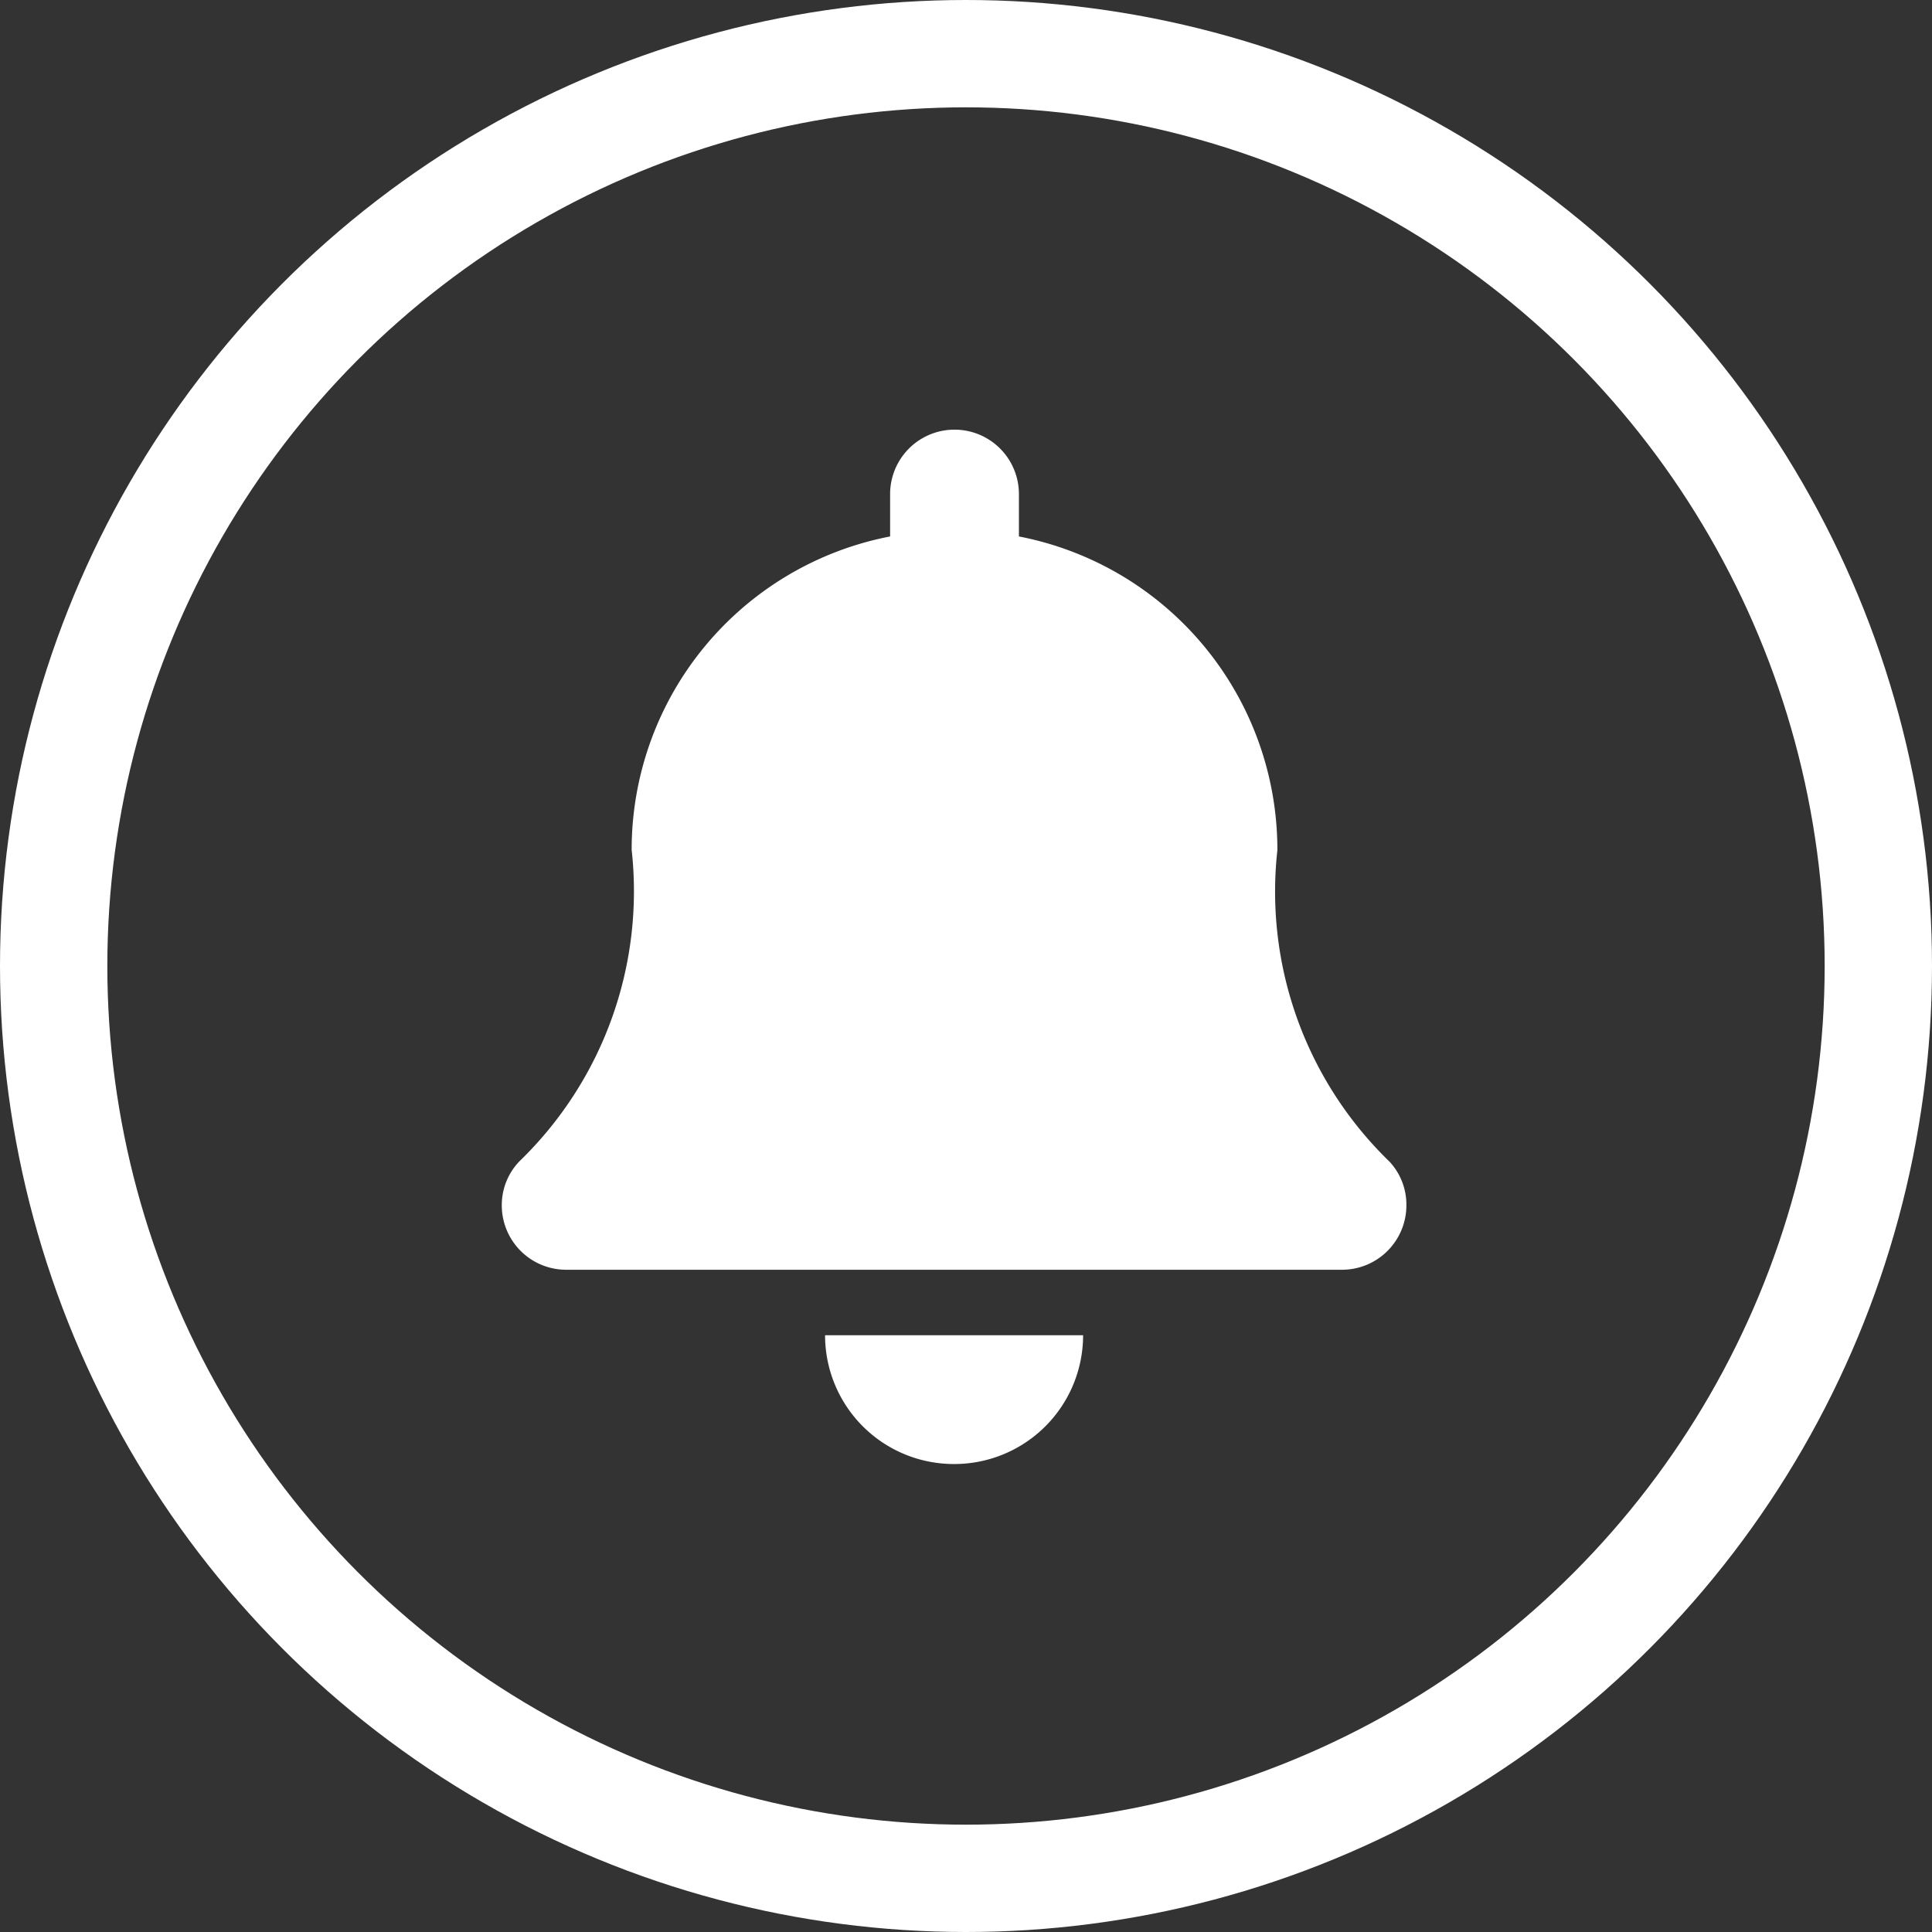
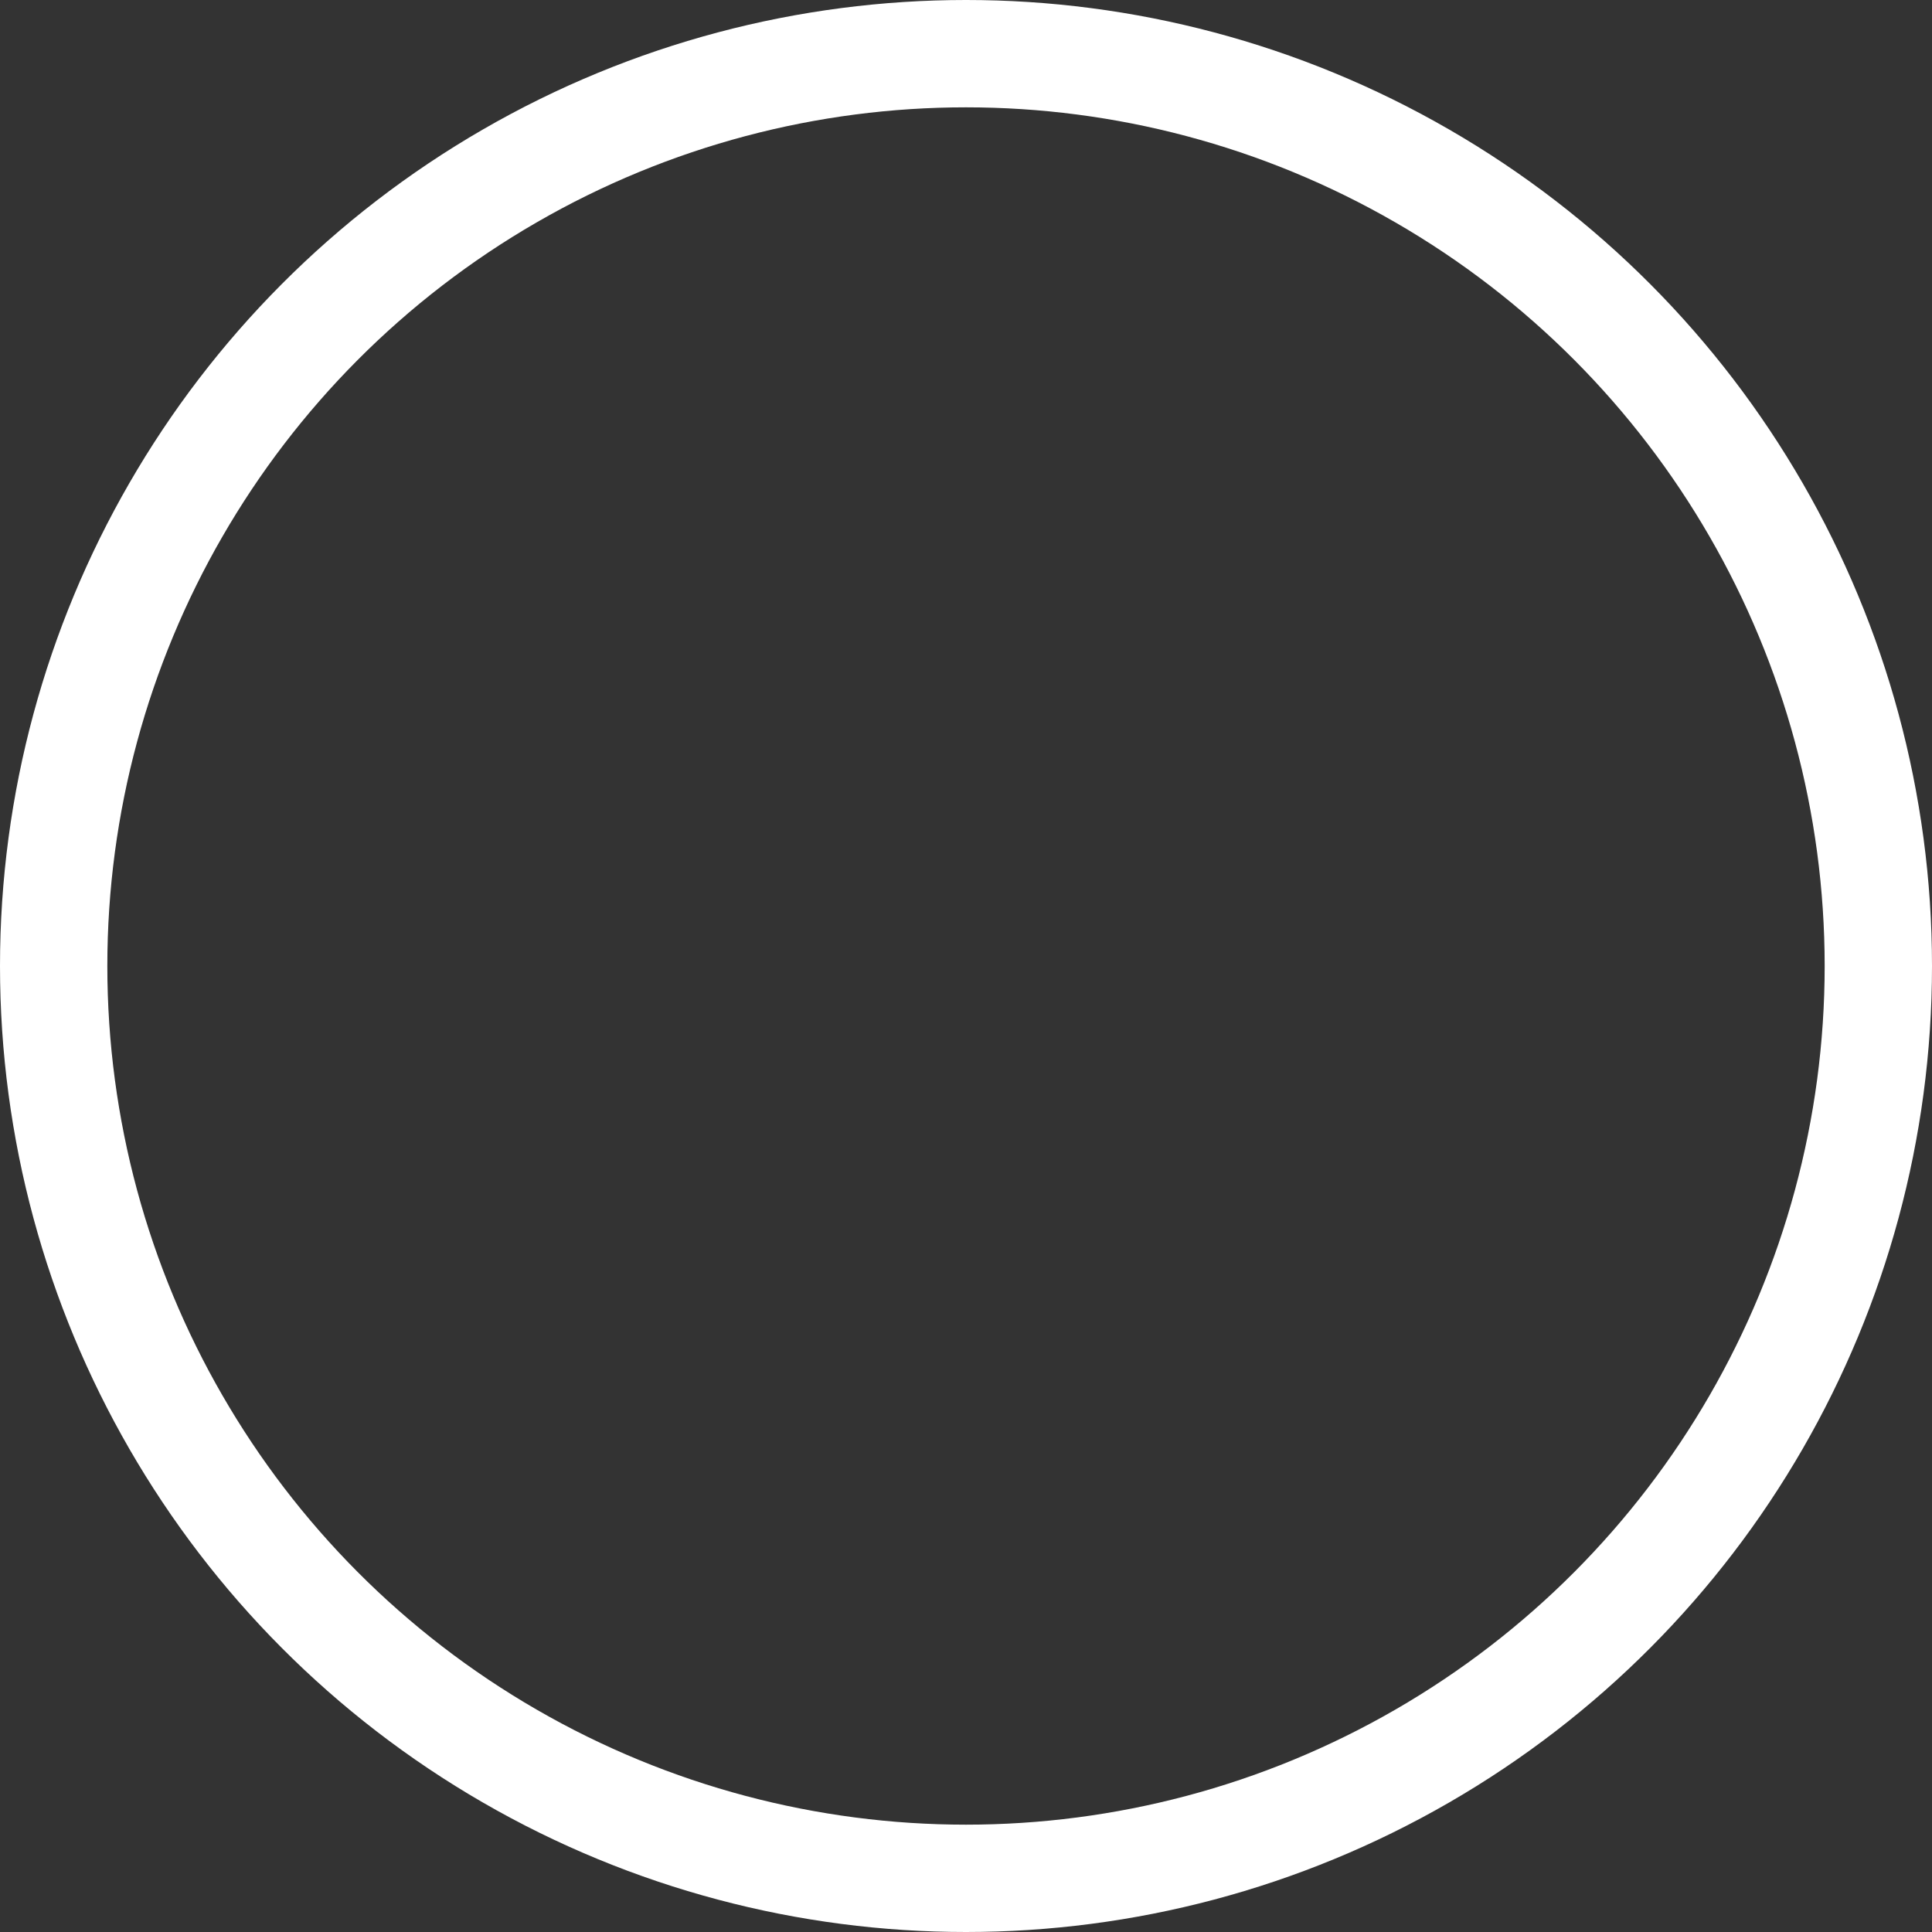
<svg xmlns="http://www.w3.org/2000/svg" width="18" height="18" viewBox="0 0 18 18">
  <rect x="0" y="0" width="18" height="18" fill="#333333" stroke="none" />
  <g data-name="Ellipse 1" style="stroke:#fff;fill:none">
    <circle cx="9" cy="9" r="9" style="stroke:none" />
    <circle cx="9" cy="9" r="8.5" style="fill:none" />
  </g>
-   <path data-name="Icon awesome-bell" d="M4.216 9.637a1.2 1.2 0 0 0 1.2-1.2H3.012a1.2 1.2 0 0 0 1.204 1.2zM8.27 6.819a3.5 3.5 0 0 1-1.044-2.9A2.972 2.972 0 0 0 4.818.995V.6a.6.6 0 1 0-1.2 0v.395a2.972 2.972 0 0 0-2.408 2.92 3.5 3.5 0 0 1-1.044 2.9.588.588 0 0 0-.166.412.6.6 0 0 0 .6.6h7.228a.6.6 0 0 0 .6-.6.588.588 0 0 0-.158-.408z" transform="translate(4.675 4.003)" style="fill:#fff" />
</svg>